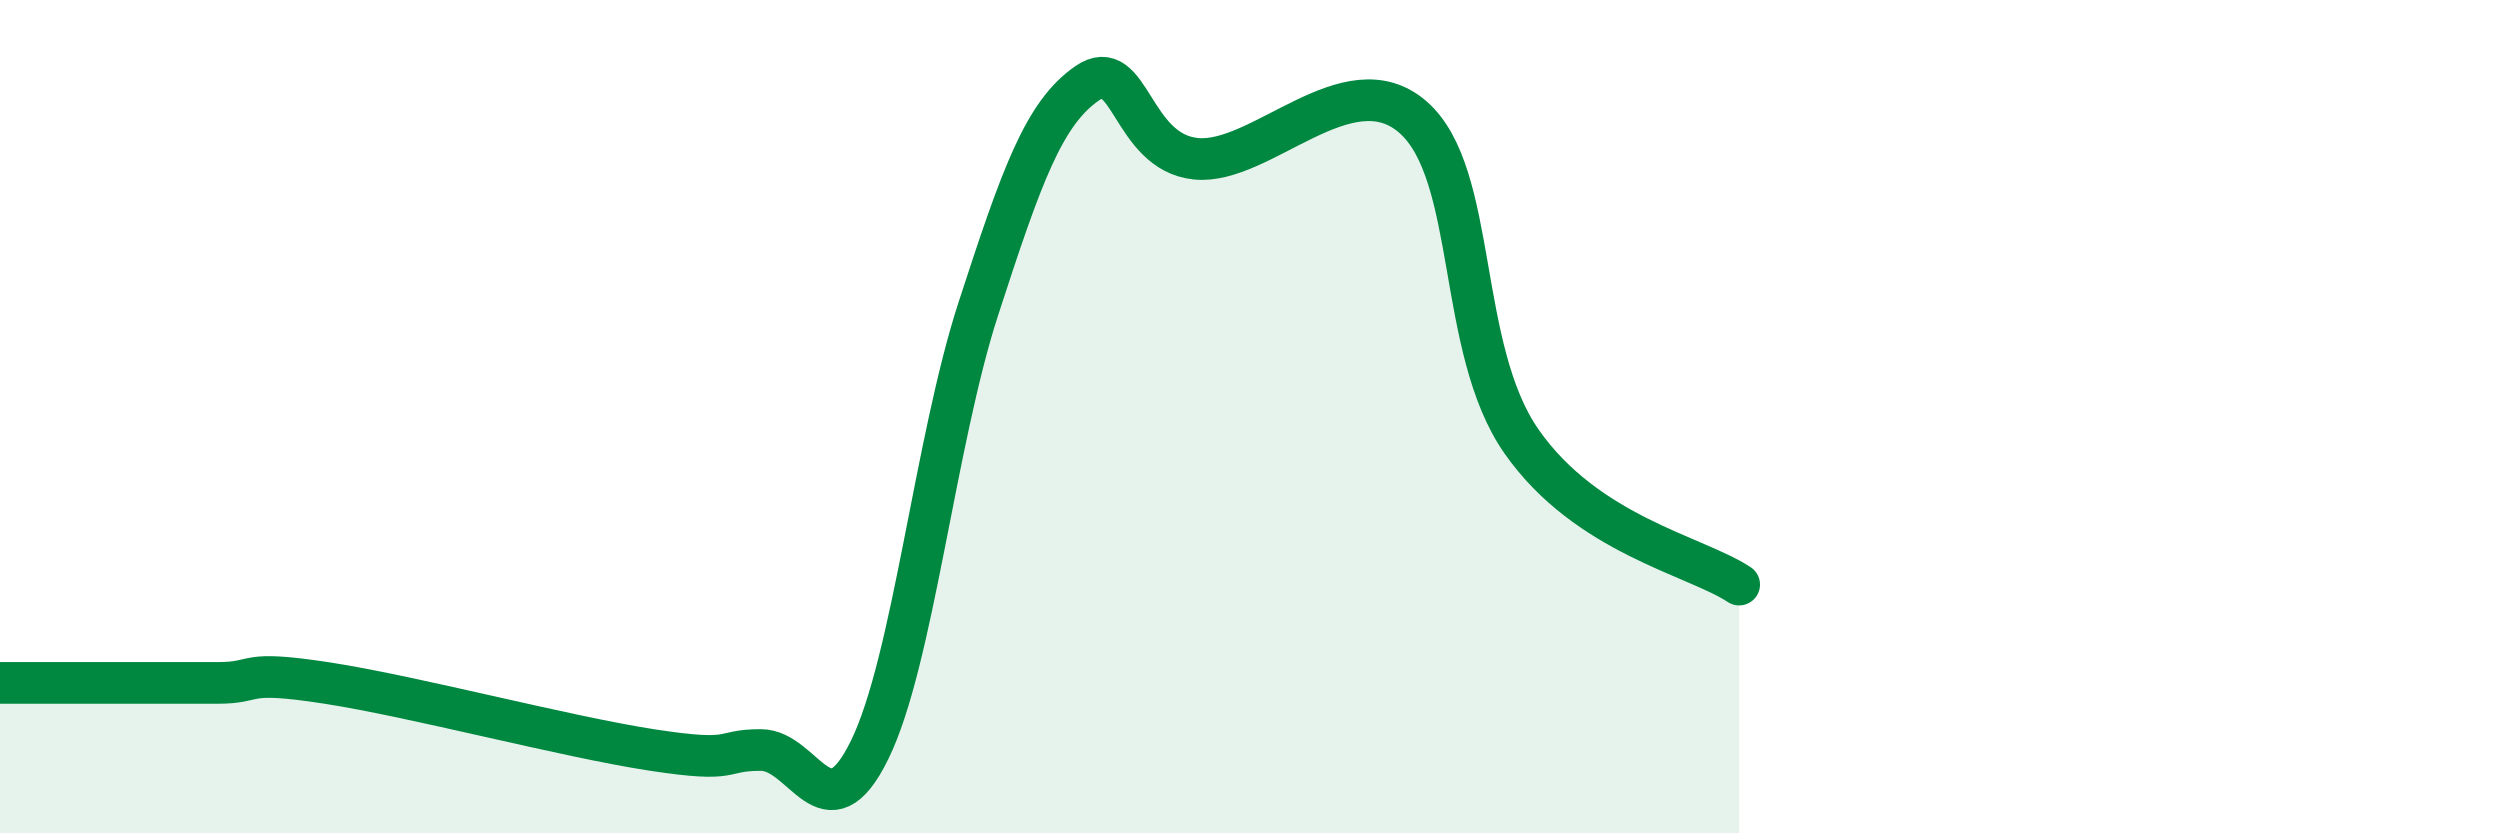
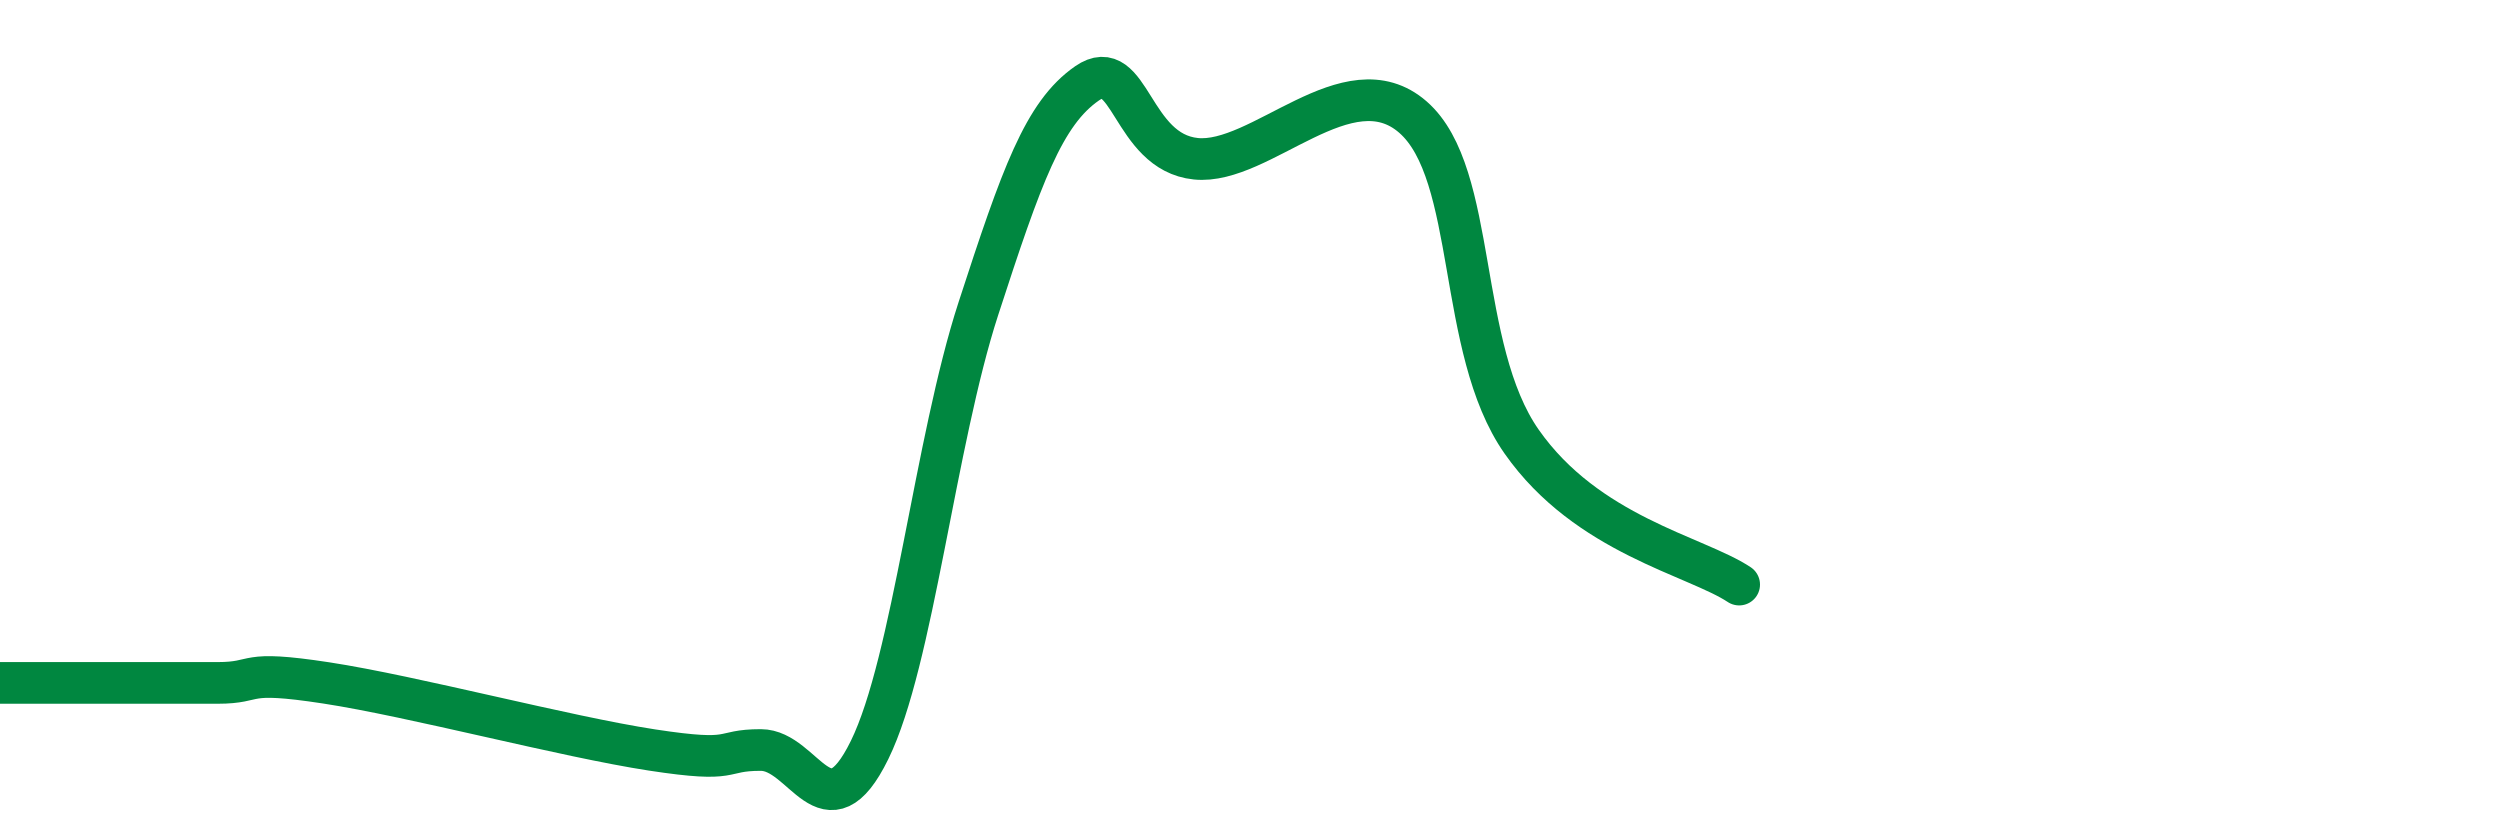
<svg xmlns="http://www.w3.org/2000/svg" width="60" height="20" viewBox="0 0 60 20">
-   <path d="M 0,16.39 C 0.52,16.39 1.57,16.39 2.61,16.39 C 3.65,16.39 4.18,16.39 5.22,16.39 C 6.26,16.39 5.74,16.07 7.83,16.39 C 9.92,16.71 13.56,17.68 15.65,18 C 17.74,18.32 17.22,18 18.26,18 C 19.3,18 19.83,20.12 20.87,18 C 21.91,15.88 22.44,10.61 23.48,7.41 C 24.52,4.21 25.05,2.72 26.09,2 C 27.13,1.28 27.14,3.65 28.7,3.81 C 30.26,3.97 32.35,1.45 33.91,2.81 C 35.47,4.17 34.95,8.36 36.52,10.6 C 38.09,12.84 40.7,13.34 41.74,14.03L41.74 20L0 20Z" fill="#008740" opacity="0.1" stroke-linecap="round" stroke-linejoin="round" />
  <path d="M 0,16.39 C 0.52,16.39 1.57,16.39 2.61,16.39 C 3.65,16.39 4.18,16.39 5.22,16.39 C 6.26,16.39 5.74,16.07 7.83,16.39 C 9.92,16.71 13.56,17.68 15.65,18 C 17.74,18.32 17.22,18 18.26,18 C 19.3,18 19.83,20.12 20.87,18 C 21.91,15.88 22.44,10.61 23.48,7.41 C 24.52,4.21 25.05,2.72 26.09,2 C 27.13,1.28 27.14,3.65 28.7,3.81 C 30.26,3.97 32.35,1.45 33.91,2.81 C 35.47,4.17 34.95,8.36 36.52,10.6 C 38.09,12.84 40.7,13.34 41.74,14.03" stroke="#008740" stroke-width="1" fill="none" stroke-linecap="round" stroke-linejoin="round" />
</svg>